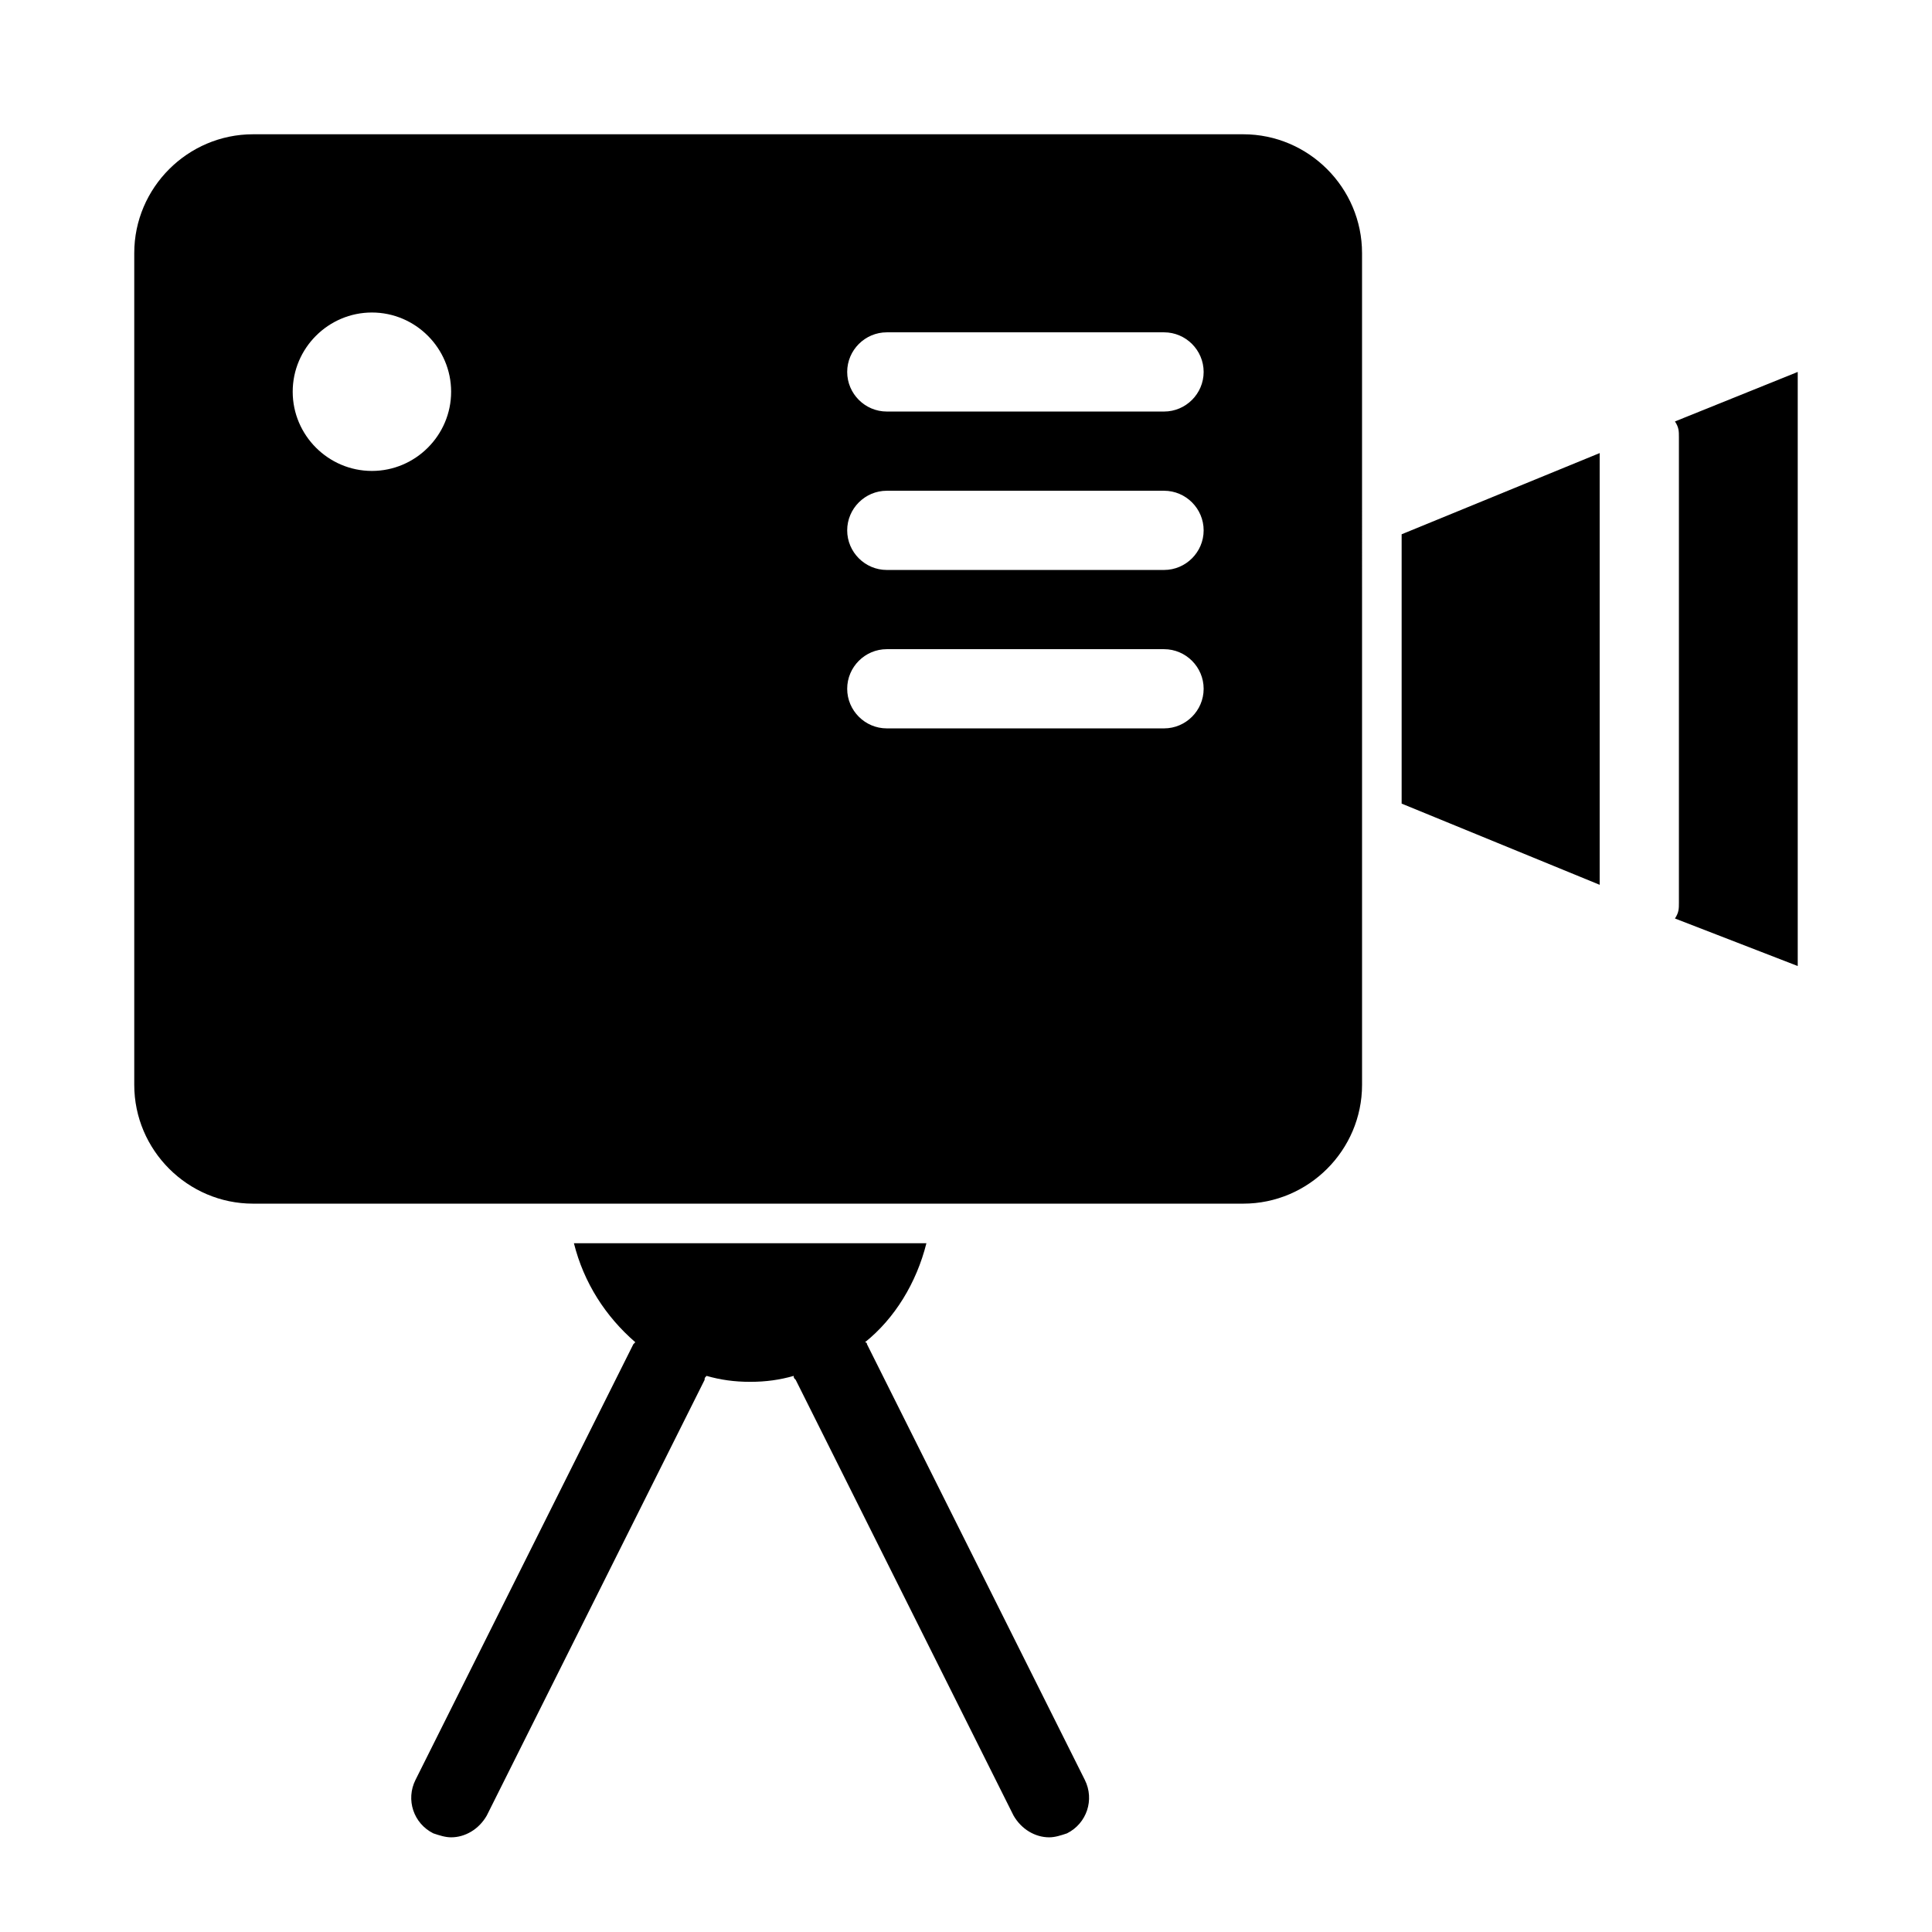
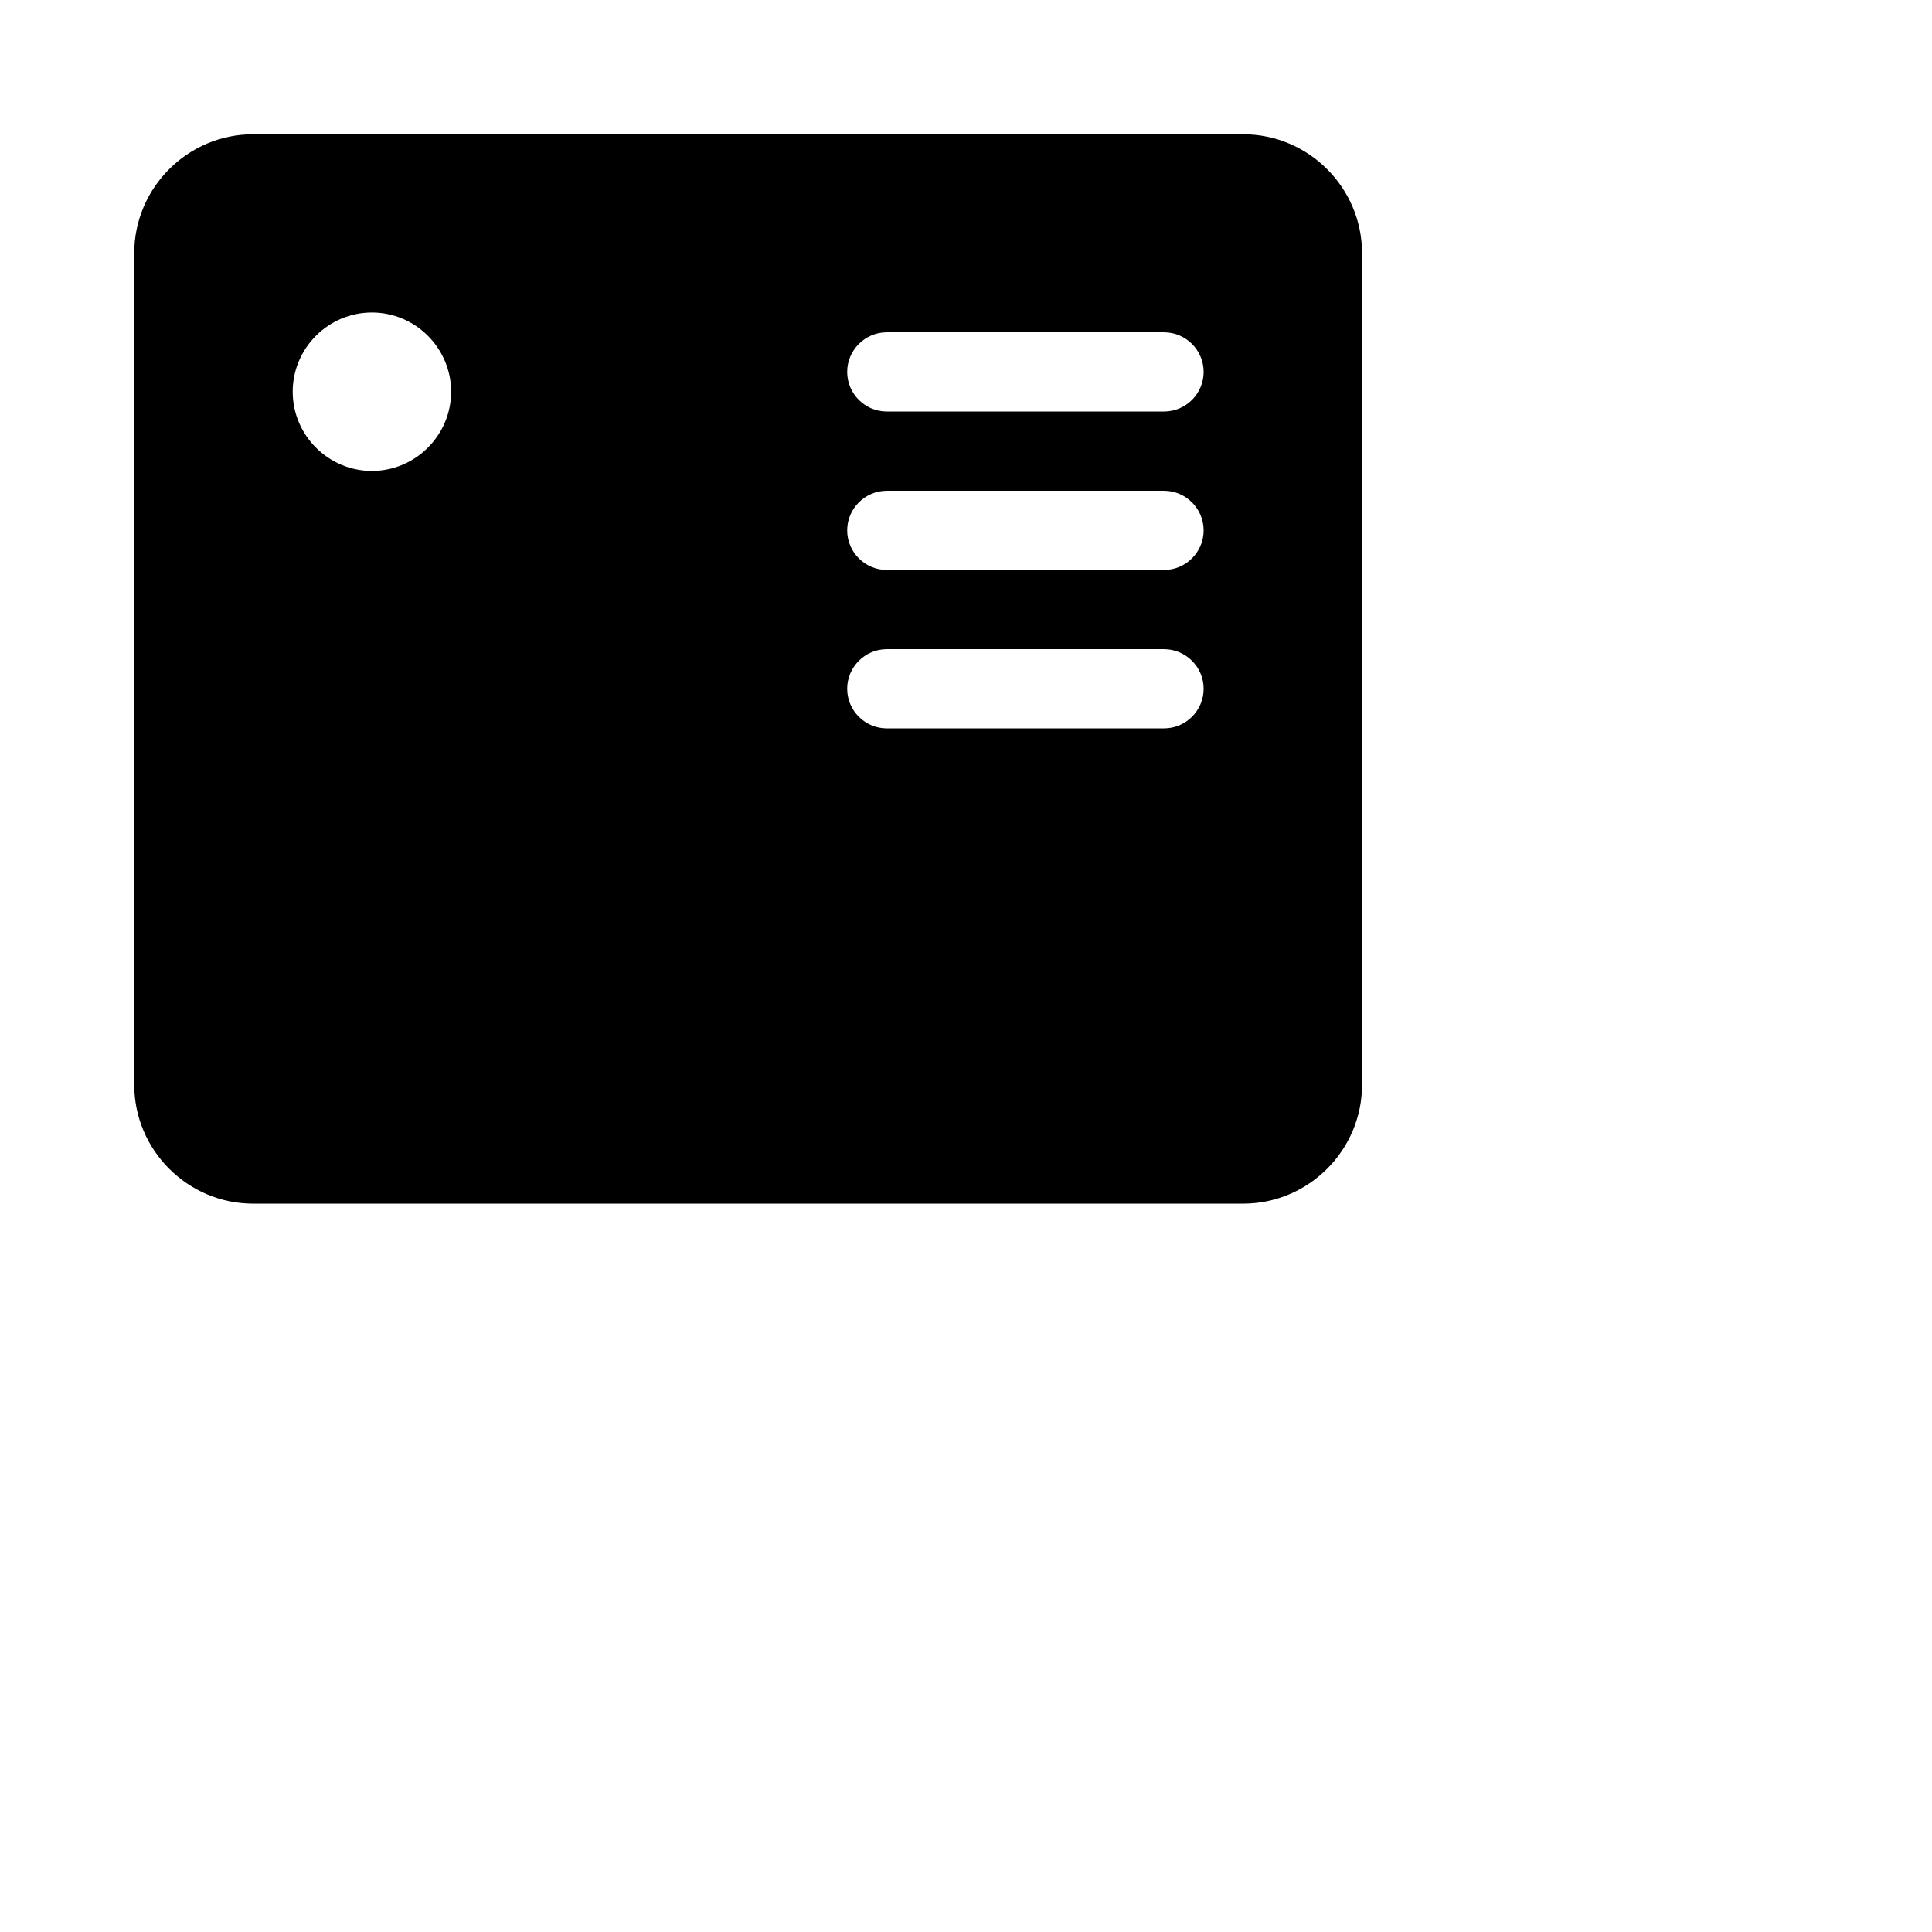
<svg xmlns="http://www.w3.org/2000/svg" fill="#000000" width="800px" height="800px" version="1.1" viewBox="144 144 512 512">
  <g>
    <path d="m211.07 462.98h262.4c17.32 0 31.488-14.168 31.488-31.488l-0.004-220.42c0-17.32-14.168-31.488-31.488-31.488h-262.4c-17.32 0-31.488 14.168-31.488 31.488v220.42c0 17.316 14.168 31.488 31.488 31.488zm167.94-230.91h73.473c5.773 0 10.496 4.723 10.496 10.496 0 5.773-4.723 10.496-10.496 10.496h-73.473c-5.773 0-10.496-4.723-10.496-10.496 0-5.773 4.723-10.496 10.496-10.496zm0 41.984h73.473c5.773 0 10.496 4.723 10.496 10.496 0 5.773-4.723 10.496-10.496 10.496h-73.473c-5.773 0-10.496-4.723-10.496-10.496 0-5.773 4.723-10.496 10.496-10.496zm0 41.984h73.473c5.773 0 10.496 4.723 10.496 10.496 0 5.773-4.723 10.496-10.496 10.496h-73.473c-5.773 0-10.496-4.723-10.496-10.496 0-5.773 4.723-10.496 10.496-10.496zm-136.45-89.219c11.547 0 20.992 9.445 20.992 20.992 0 11.547-9.445 20.992-20.992 20.992s-20.992-9.445-20.992-20.992c0-11.543 9.445-20.992 20.992-20.992z" />
-     <path d="m515.45 285.59v71.375l52.48 21.516v-114.41z" />
-     <path d="m588.93 259.88v123.33c0 1.574 0 2.625-1.051 4.199l32.539 12.598v-157.44l-32.539 13.121c1.051 1.574 1.051 2.621 1.051 4.195z" />
-     <path d="m254.11 615.69c-2.625 5.246-0.523 11.547 4.723 14.168 1.574 0.523 3.148 1.051 4.723 1.051 3.672 0 7.348-2.098 9.445-5.773l57.727-115.46c0-0.523 0-0.523 0.523-1.051 3.672 1.051 7.348 1.574 11.547 1.574s7.871-0.523 11.547-1.574c0 0.523 0 0.523 0.523 1.051l57.727 115.46c2.098 3.672 5.773 5.773 9.445 5.773 1.574 0 3.148-0.523 4.723-1.051 5.246-2.625 7.348-8.922 4.723-14.168l-57.727-115.46c0-0.523-0.523-0.523-0.523-0.523 7.871-6.297 13.645-15.742 16.27-26.238h-93.414c2.625 10.496 8.398 19.418 16.27 26.238l-0.523 0.523z" />
  </g>
</svg>